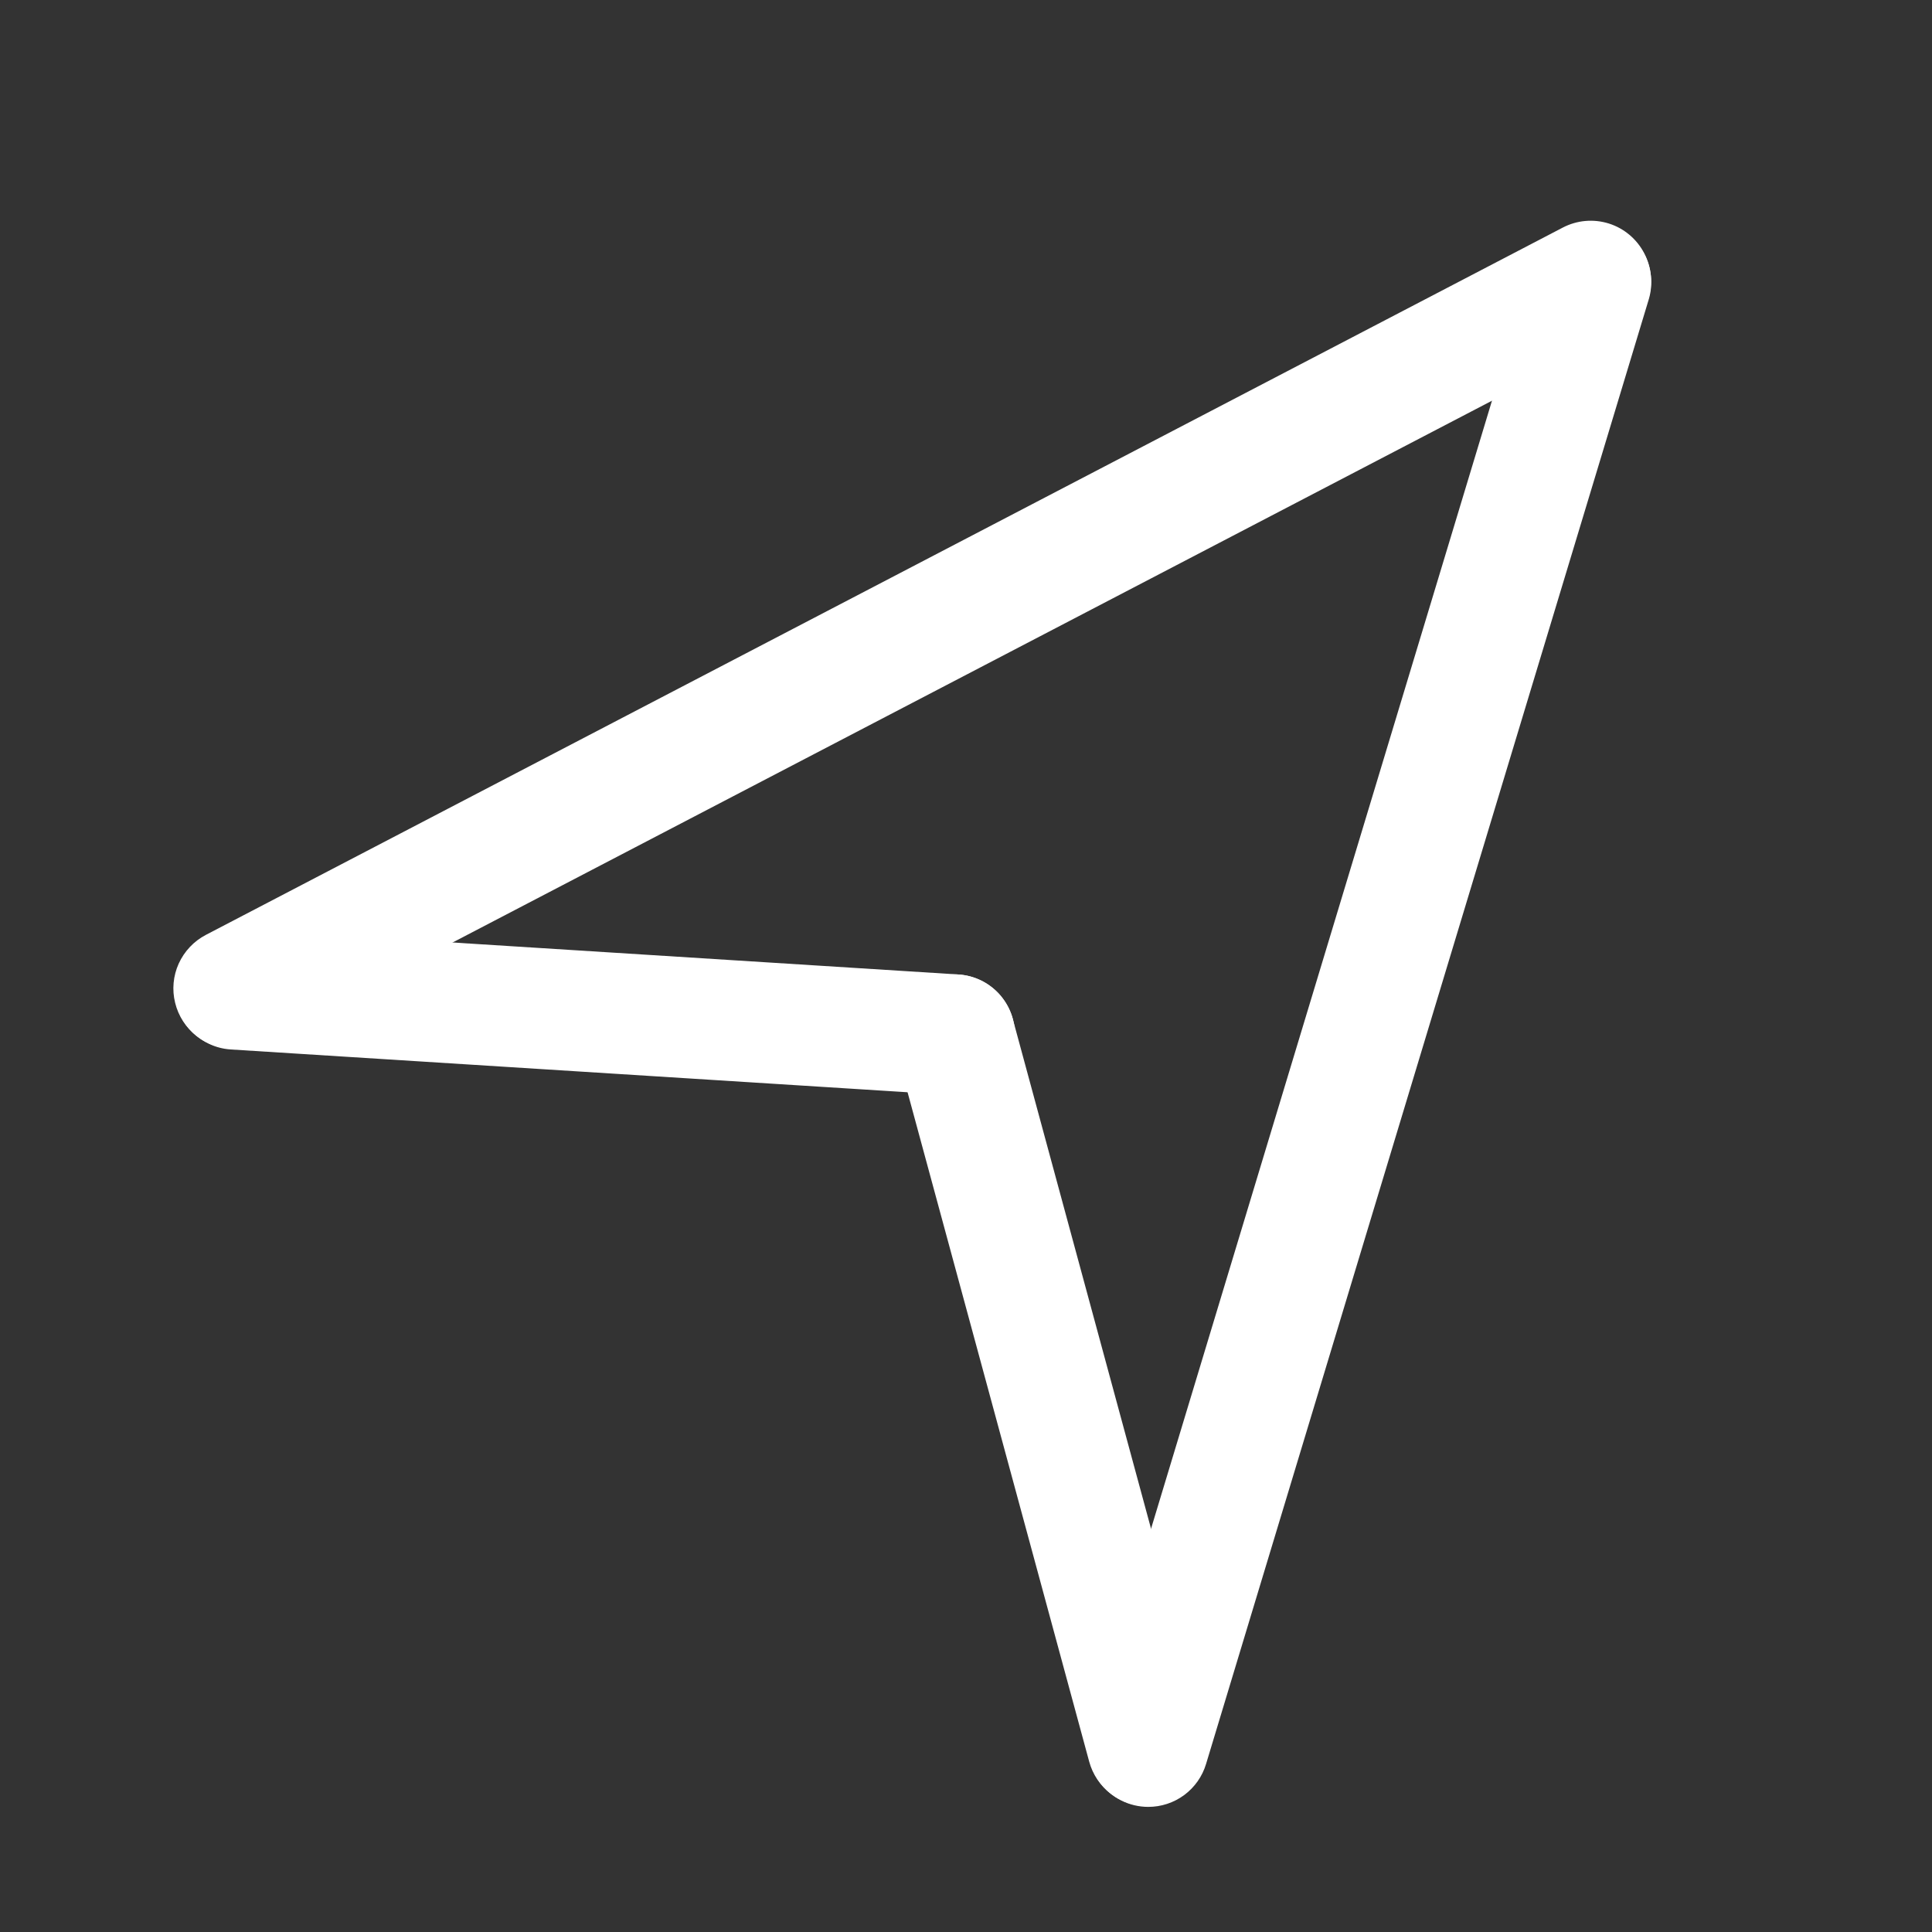
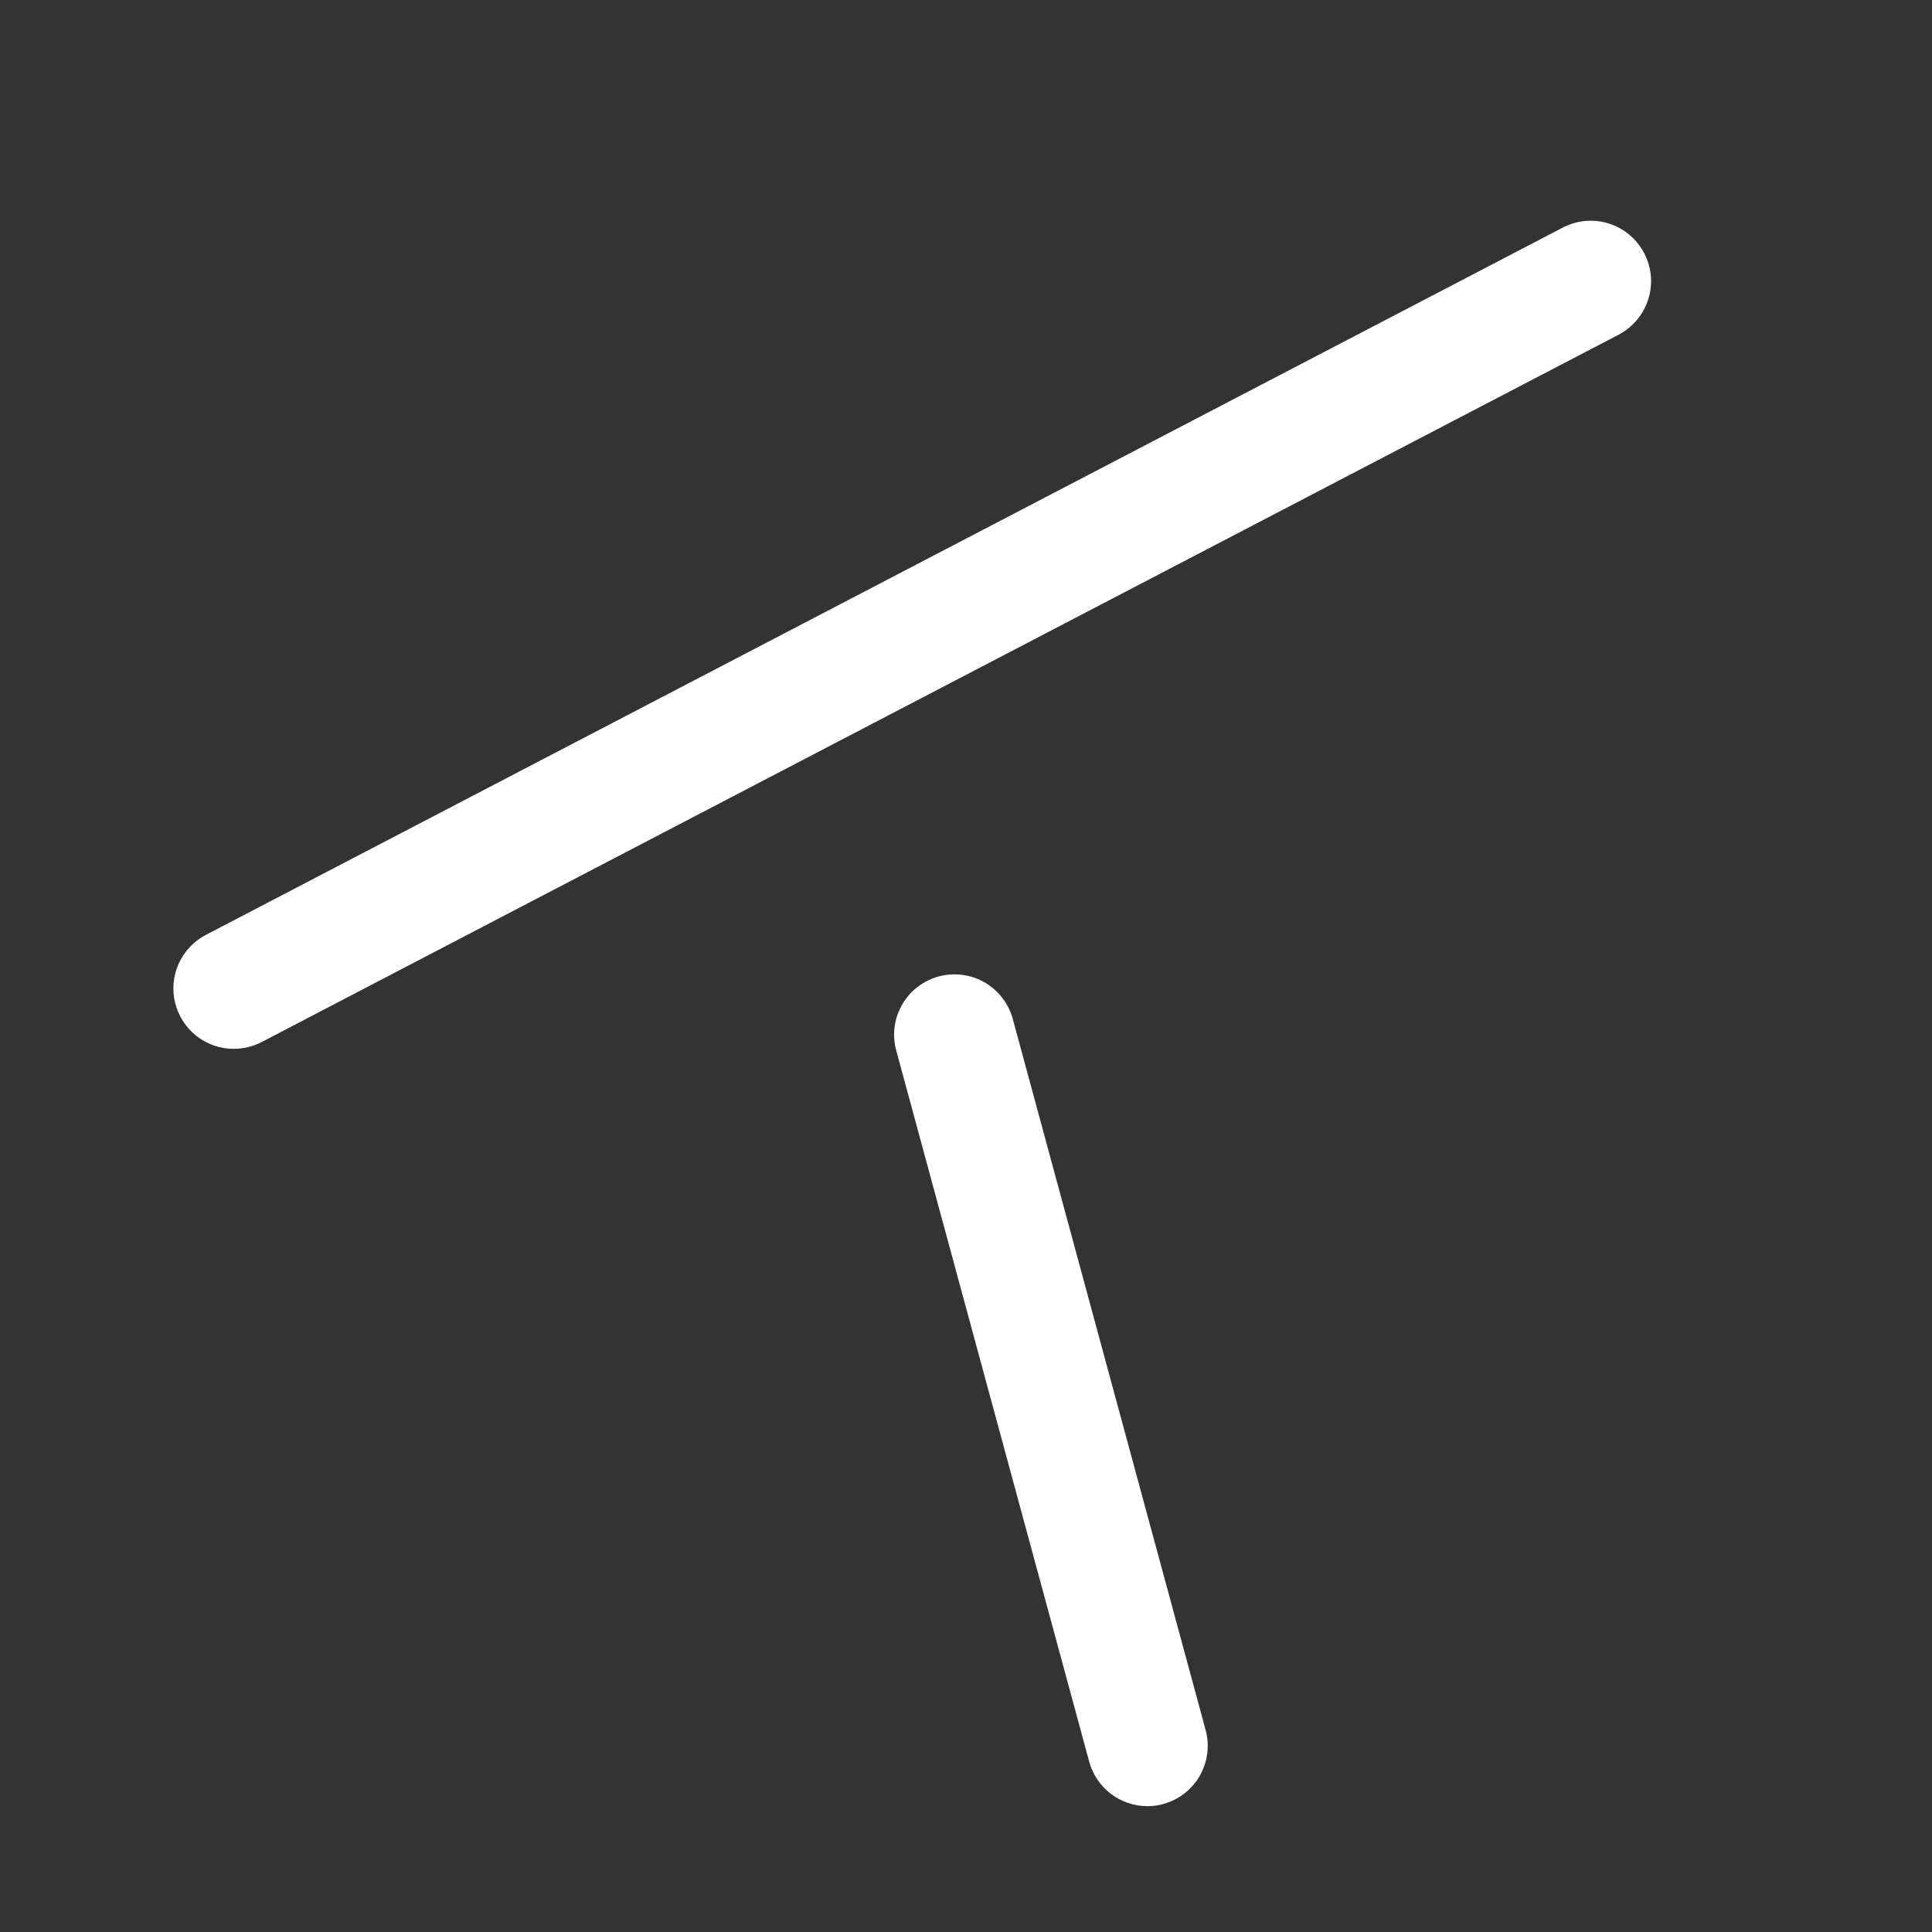
<svg xmlns="http://www.w3.org/2000/svg" width="29" height="29" viewBox="0 0 29 29" fill="none">
  <rect x="0" y="0" width="29" height="29" fill="#333333" stroke="none" />
  <g id="Frame">
    <path id="Vector" d="M3.51 15.743C3.307 15.744 3.11 15.676 2.95 15.551C2.79 15.425 2.677 15.25 2.629 15.053C2.58 14.856 2.599 14.648 2.683 14.463C2.767 14.279 2.91 14.127 3.09 14.033L23.458 3.416C23.671 3.305 23.919 3.283 24.149 3.355C24.378 3.427 24.569 3.588 24.68 3.801C24.792 4.014 24.814 4.263 24.741 4.492C24.669 4.721 24.509 4.912 24.296 5.024L3.928 15.641C3.799 15.708 3.655 15.743 3.51 15.743Z" fill="white" />
-     <path id="Vector_2" d="M17.236 27.122C17.095 27.122 16.955 27.089 16.829 27.025C16.703 26.962 16.593 26.869 16.509 26.756C16.424 26.642 16.368 26.51 16.344 26.371C16.32 26.232 16.328 26.089 16.369 25.953L23.014 3.967C23.085 3.739 23.244 3.548 23.455 3.435C23.666 3.323 23.913 3.299 24.142 3.368C24.371 3.438 24.563 3.595 24.677 3.805C24.791 4.015 24.817 4.262 24.749 4.492L18.103 26.479C18.047 26.665 17.932 26.828 17.776 26.944C17.619 27.06 17.43 27.122 17.236 27.122ZM14.328 16.438C14.309 16.438 14.29 16.438 14.27 16.436L3.467 15.753C3.348 15.746 3.232 15.715 3.125 15.662C3.018 15.61 2.923 15.537 2.844 15.448C2.765 15.359 2.705 15.255 2.666 15.142C2.628 15.03 2.612 14.911 2.619 14.792C2.626 14.673 2.657 14.557 2.709 14.45C2.762 14.343 2.835 14.248 2.924 14.169C3.013 14.09 3.117 14.03 3.23 13.991C3.342 13.953 3.461 13.937 3.58 13.944L14.384 14.627C14.62 14.642 14.84 14.747 14.999 14.921C15.157 15.095 15.242 15.325 15.235 15.56C15.227 15.796 15.129 16.019 14.959 16.183C14.79 16.347 14.563 16.438 14.328 16.438H14.328Z" fill="white" />
    <path id="Vector_3" d="M17.223 27.111C17.024 27.111 16.831 27.046 16.673 26.925C16.515 26.804 16.401 26.634 16.349 26.442L13.453 15.769C13.421 15.654 13.413 15.534 13.428 15.416C13.443 15.298 13.482 15.184 13.541 15.081C13.6 14.978 13.679 14.887 13.773 14.815C13.867 14.742 13.975 14.688 14.09 14.657C14.205 14.626 14.325 14.618 14.443 14.633C14.561 14.648 14.675 14.686 14.778 14.745C14.881 14.805 14.972 14.884 15.044 14.978C15.117 15.072 15.171 15.18 15.202 15.294L18.097 25.968C18.128 26.082 18.136 26.202 18.121 26.32C18.106 26.438 18.068 26.552 18.009 26.655C17.949 26.759 17.87 26.849 17.776 26.922C17.682 26.995 17.574 27.048 17.46 27.079C17.383 27.101 17.303 27.111 17.223 27.111Z" fill="white" />
  </g>
</svg>